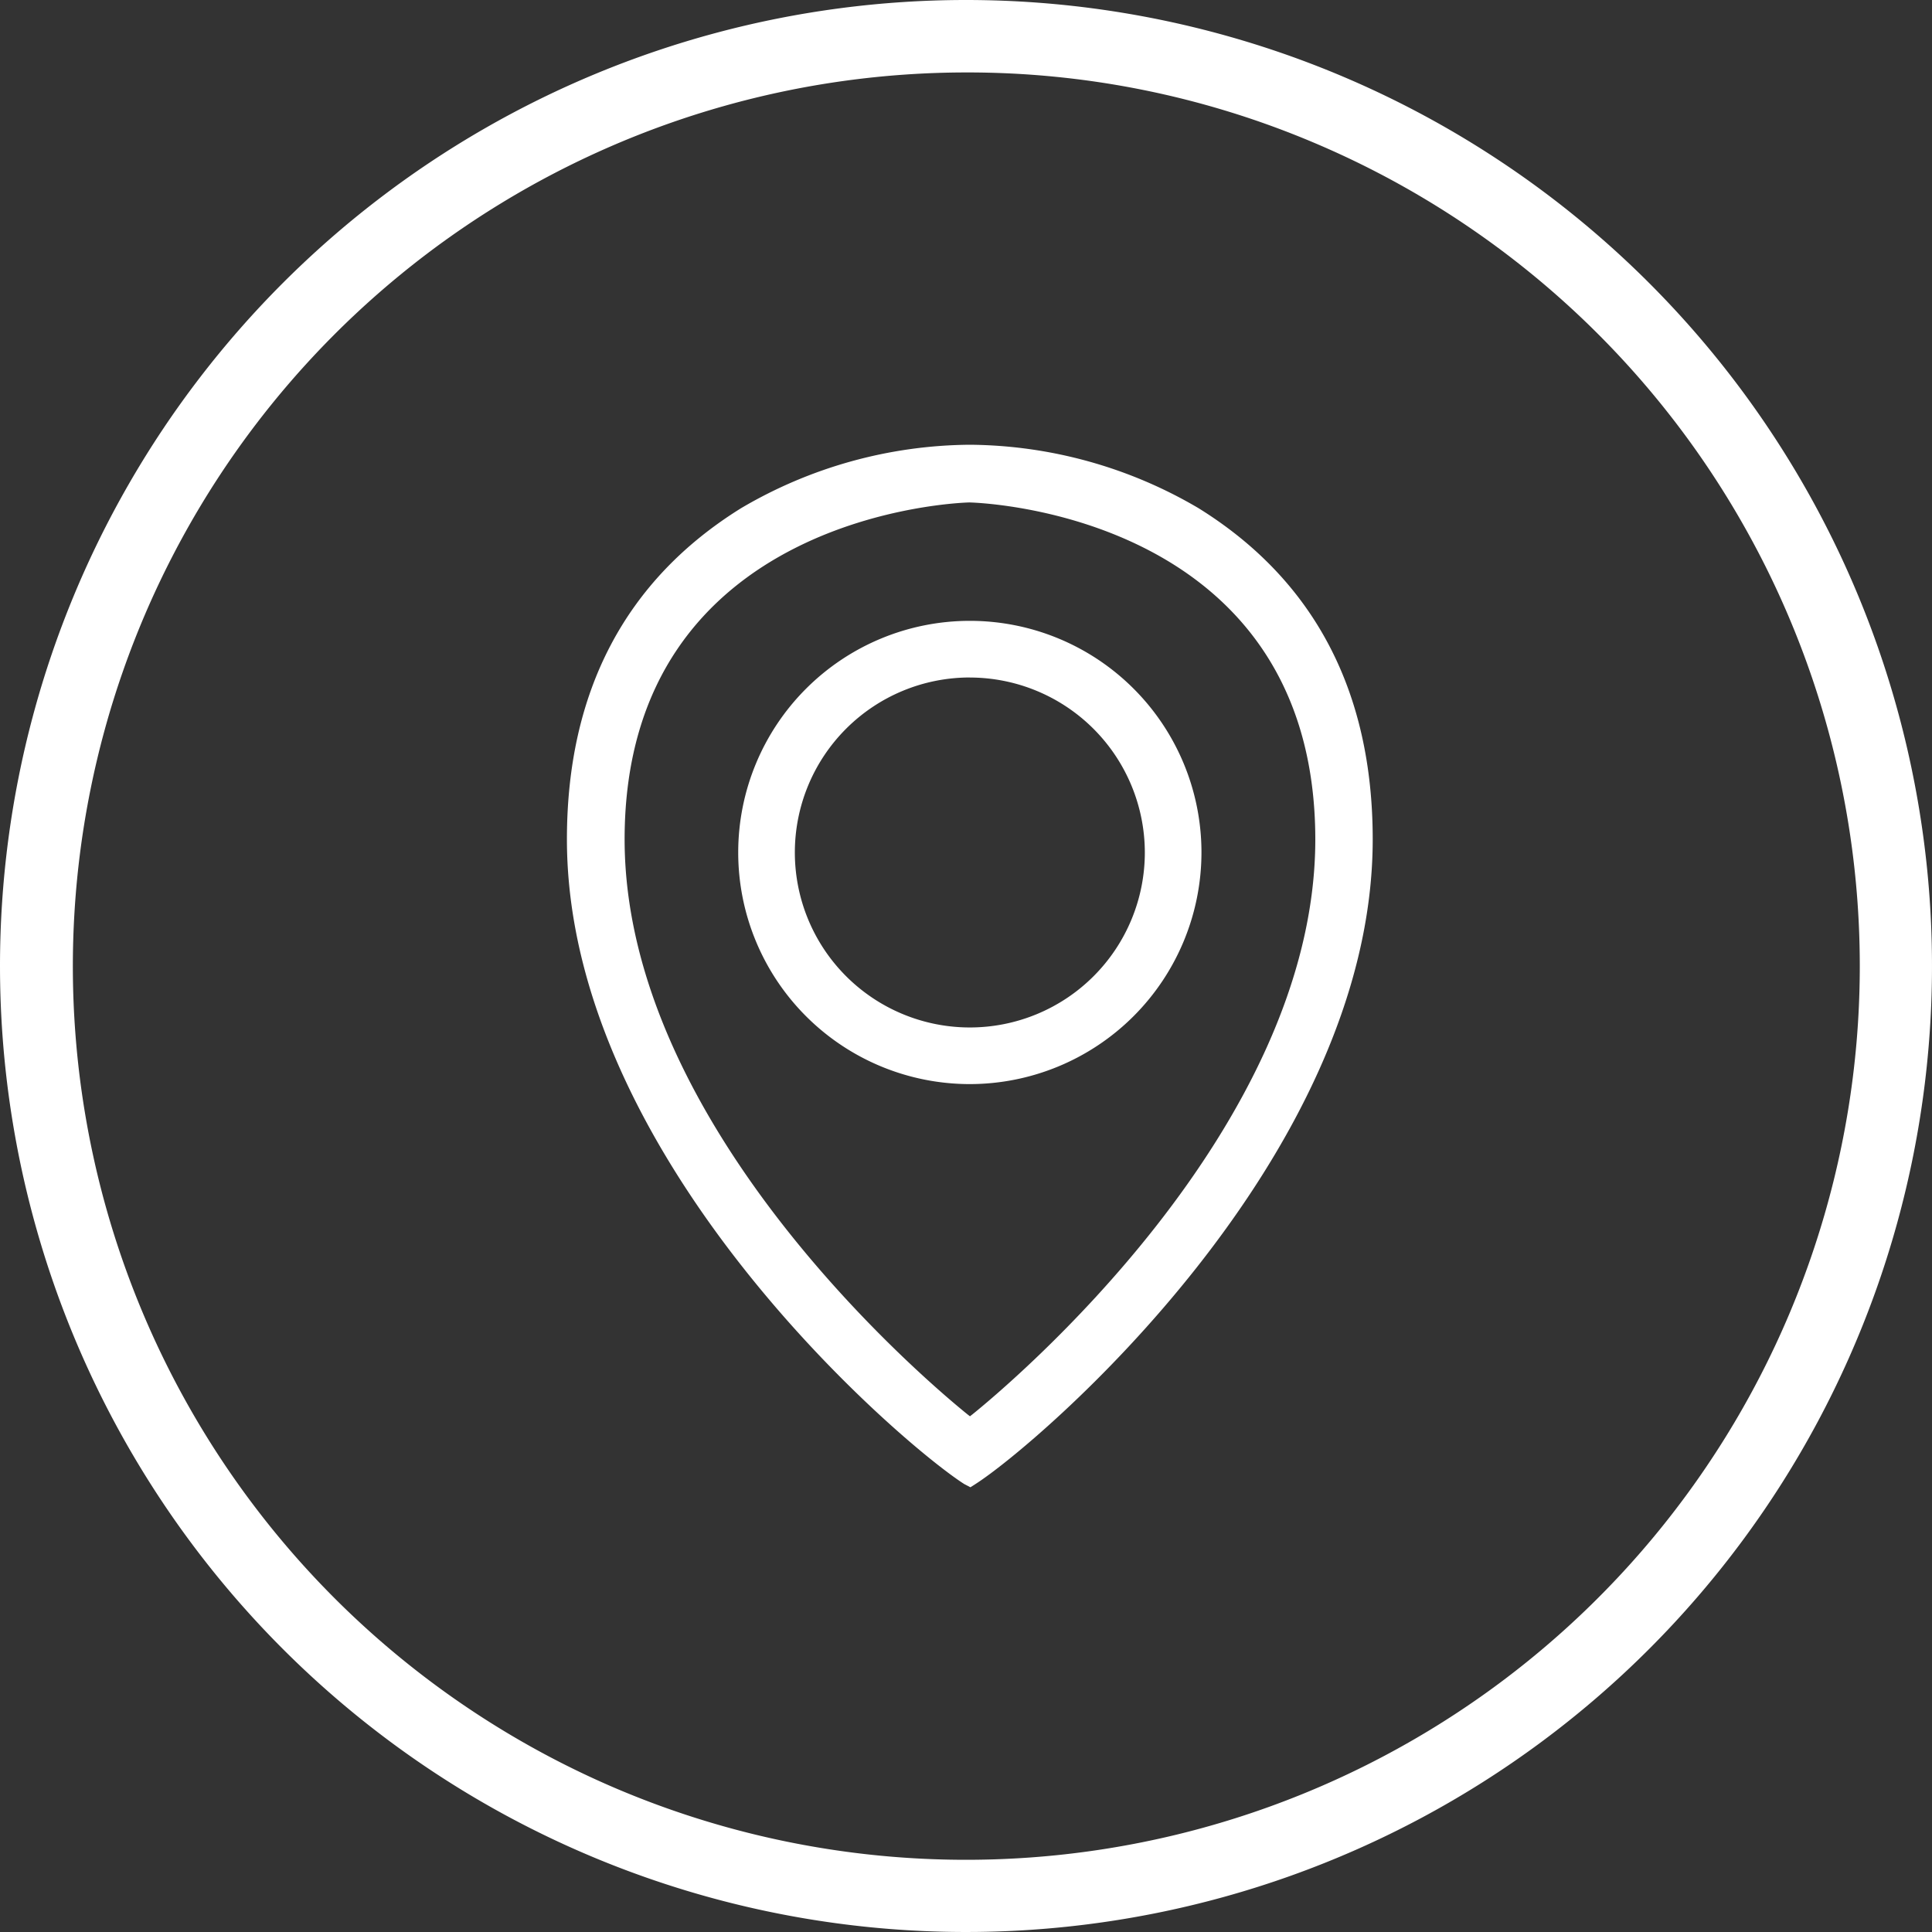
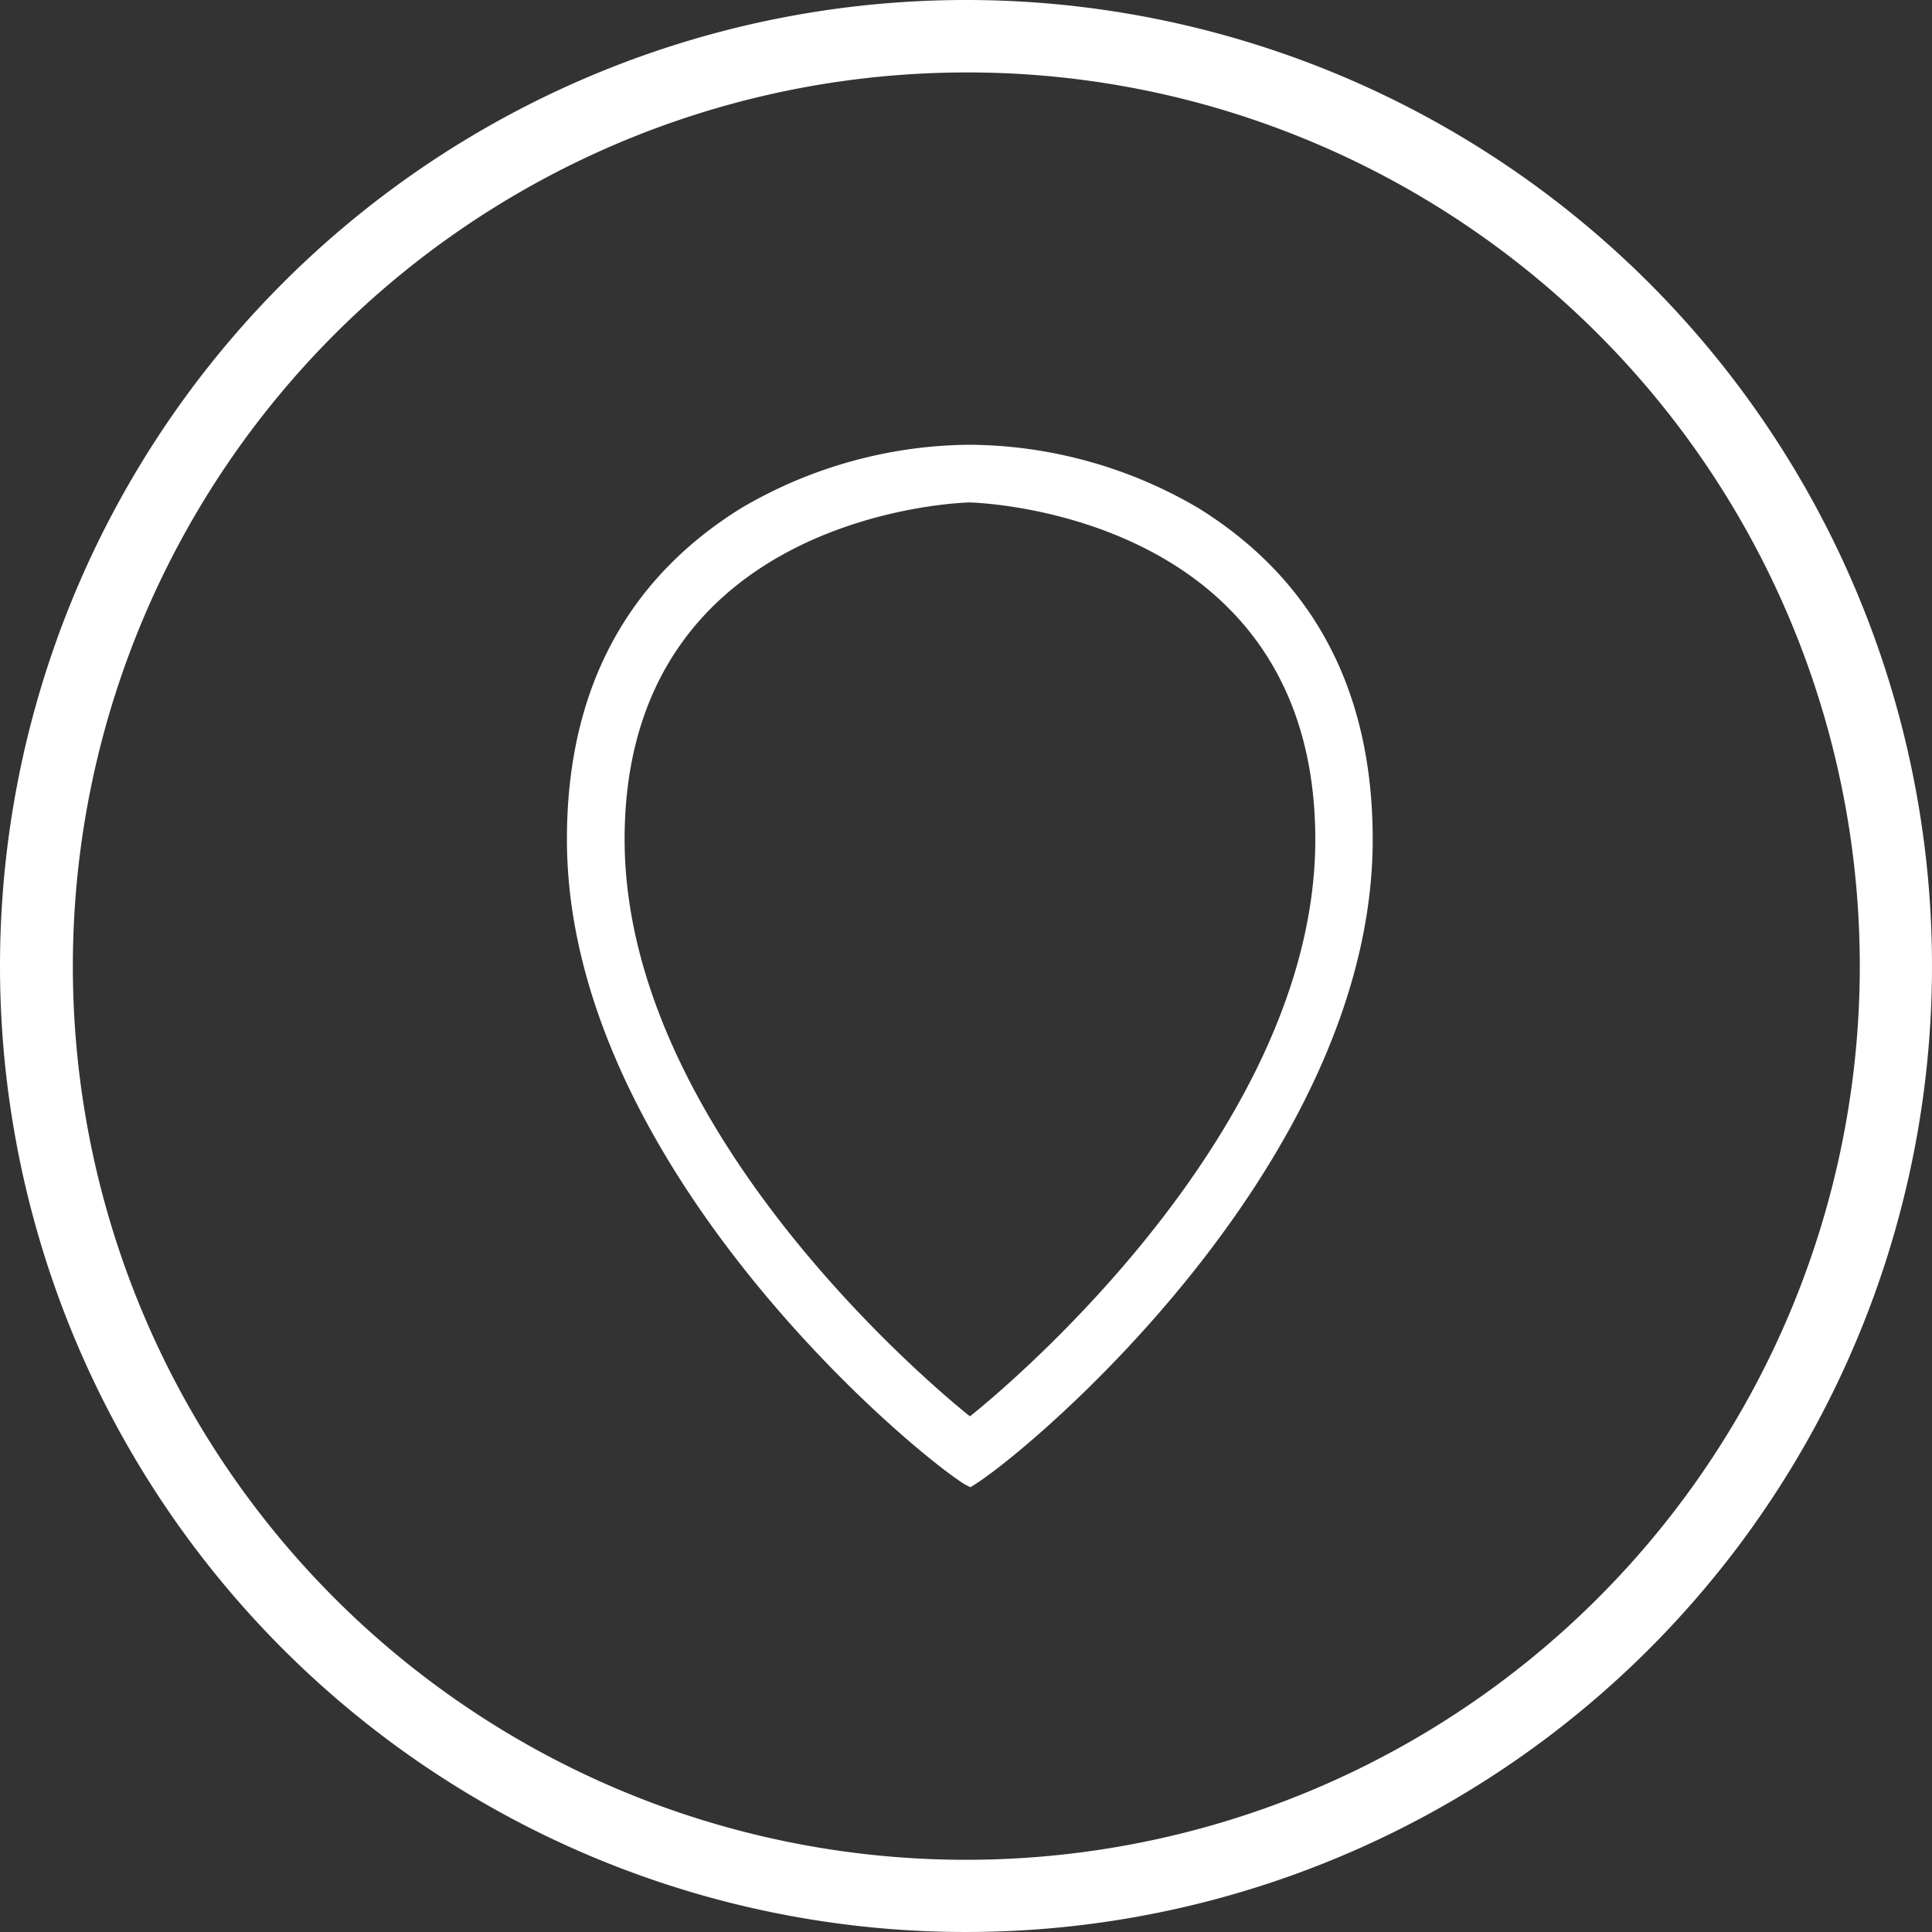
<svg xmlns="http://www.w3.org/2000/svg" width="80" height="80" viewBox="0 0 80 80">
  <rect x="0" y="0" width="80" height="80" fill="#333333" stroke="none" />
  <g id="Group_12462" data-name="Group 12462" transform="translate(-5318.5 -1676.75)">
    <g id="Group_12455" data-name="Group 12455" transform="translate(4034 99.558)">
      <g id="map-icon" transform="translate(70.5 -2715)">
        <path id="Ellipse_3" data-name="Ellipse 3" d="M40,3A37.011,37.011,0,0,0,25.6,74.094,37.01,37.01,0,0,0,54.4,5.906,36.765,36.765,0,0,0,40,3m0-3A40,40,0,1,1,0,40,40,40,0,0,1,40,0Z" transform="translate(1214 4292.192)" fill="#fff" />
        <g id="_ÎÓÈ_1" transform="translate(1237.475 4310.608)">
          <path id="Path_8" data-name="Path 8" d="M17.277,43.327C14.747,41.719,1,30.022,1,16.954,1,10.968,3.364,6.465,8.027,3.57A18.5,18.5,0,0,1,17.3,1a18.5,18.5,0,0,1,9.27,2.57c4.663,2.9,7.027,7.4,7.027,13.383,0,13.066-13.747,24.764-16.277,26.373l-.021.013-.021-.013ZM17.3,2.619c-.147,0-14.677.31-14.677,14.335,0,12.185,12.874,22.929,14.342,24.114l.338.271.337-.272C19.1,39.883,31.977,29.142,31.977,16.954c0-14.025-14.53-14.333-14.677-14.335h0Z" transform="translate(-0.615 -0.615)" fill="#fff" />
-           <path id="Path_9" data-name="Path 9" d="M16.706,43.168l-.251-.131C13.9,41.411,0,29.579,0,16.339,0,10.211,2.426,5.6,7.21,2.628A18.91,18.91,0,0,1,16.683,0a18.909,18.909,0,0,1,9.473,2.628c4.784,2.971,7.21,7.584,7.21,13.711,0,13.238-13.9,25.072-16.455,26.7l-.205.131ZM16.683.771A18.1,18.1,0,0,0,7.616,3.284C3.074,6.1.771,10.5.771,16.339c0,12.6,12.988,23.933,15.912,25.925C19.66,40.226,32.6,28.915,32.6,16.339c0-5.842-2.3-10.235-6.845-13.056A18.1,18.1,0,0,0,16.683.771Zm0,40.448-.58-.466C14.621,39.556,1.619,28.7,1.619,16.339c0-14.4,14.908-14.719,15.059-14.72h.006c.156,0,15.064.321,15.064,14.72,0,12.366-13,23.217-14.485,24.414l-.579.466Zm0-38.83c-.259,0-14.294.4-14.294,13.949,0,12,12.745,22.641,14.2,23.814l.1.077.1-.077c1.453-1.173,14.2-11.806,14.2-23.814C30.977,2.79,16.942,2.395,16.683,2.39Z" transform="translate(0 0)" fill="#fff" />
-           <path id="Path_10" data-name="Path 10" d="M28.6,38.332a9.206,9.206,0,1,1,9.206-9.206A9.216,9.216,0,0,1,28.6,38.332Zm0-16.838a7.632,7.632,0,1,0,7.631,7.632A7.64,7.64,0,0,0,28.6,21.494Z" transform="translate(-11.919 -12.241)" fill="#fff" />
-           <path id="Path_11" data-name="Path 11" d="M27.988,38.1a9.591,9.591,0,1,1,9.591-9.591A9.6,9.6,0,0,1,27.988,38.1Zm0-18.412a8.82,8.82,0,1,0,8.82,8.821A8.831,8.831,0,0,0,27.988,19.691Zm0,16.838A8.017,8.017,0,1,1,36,28.512,8.026,8.026,0,0,1,27.988,36.528Zm0-15.263a7.246,7.246,0,1,0,7.246,7.246A7.254,7.254,0,0,0,27.988,21.265Z" transform="translate(-11.304 -11.626)" fill="#fff" />
+           <path id="Path_9" data-name="Path 9" d="M16.706,43.168l-.251-.131C13.9,41.411,0,29.579,0,16.339,0,10.211,2.426,5.6,7.21,2.628A18.91,18.91,0,0,1,16.683,0a18.909,18.909,0,0,1,9.473,2.628c4.784,2.971,7.21,7.584,7.21,13.711,0,13.238-13.9,25.072-16.455,26.7ZM16.683.771A18.1,18.1,0,0,0,7.616,3.284C3.074,6.1.771,10.5.771,16.339c0,12.6,12.988,23.933,15.912,25.925C19.66,40.226,32.6,28.915,32.6,16.339c0-5.842-2.3-10.235-6.845-13.056A18.1,18.1,0,0,0,16.683.771Zm0,40.448-.58-.466C14.621,39.556,1.619,28.7,1.619,16.339c0-14.4,14.908-14.719,15.059-14.72h.006c.156,0,15.064.321,15.064,14.72,0,12.366-13,23.217-14.485,24.414l-.579.466Zm0-38.83c-.259,0-14.294.4-14.294,13.949,0,12,12.745,22.641,14.2,23.814l.1.077.1-.077c1.453-1.173,14.2-11.806,14.2-23.814C30.977,2.79,16.942,2.395,16.683,2.39Z" transform="translate(0 0)" fill="#fff" />
        </g>
      </g>
    </g>
  </g>
</svg>